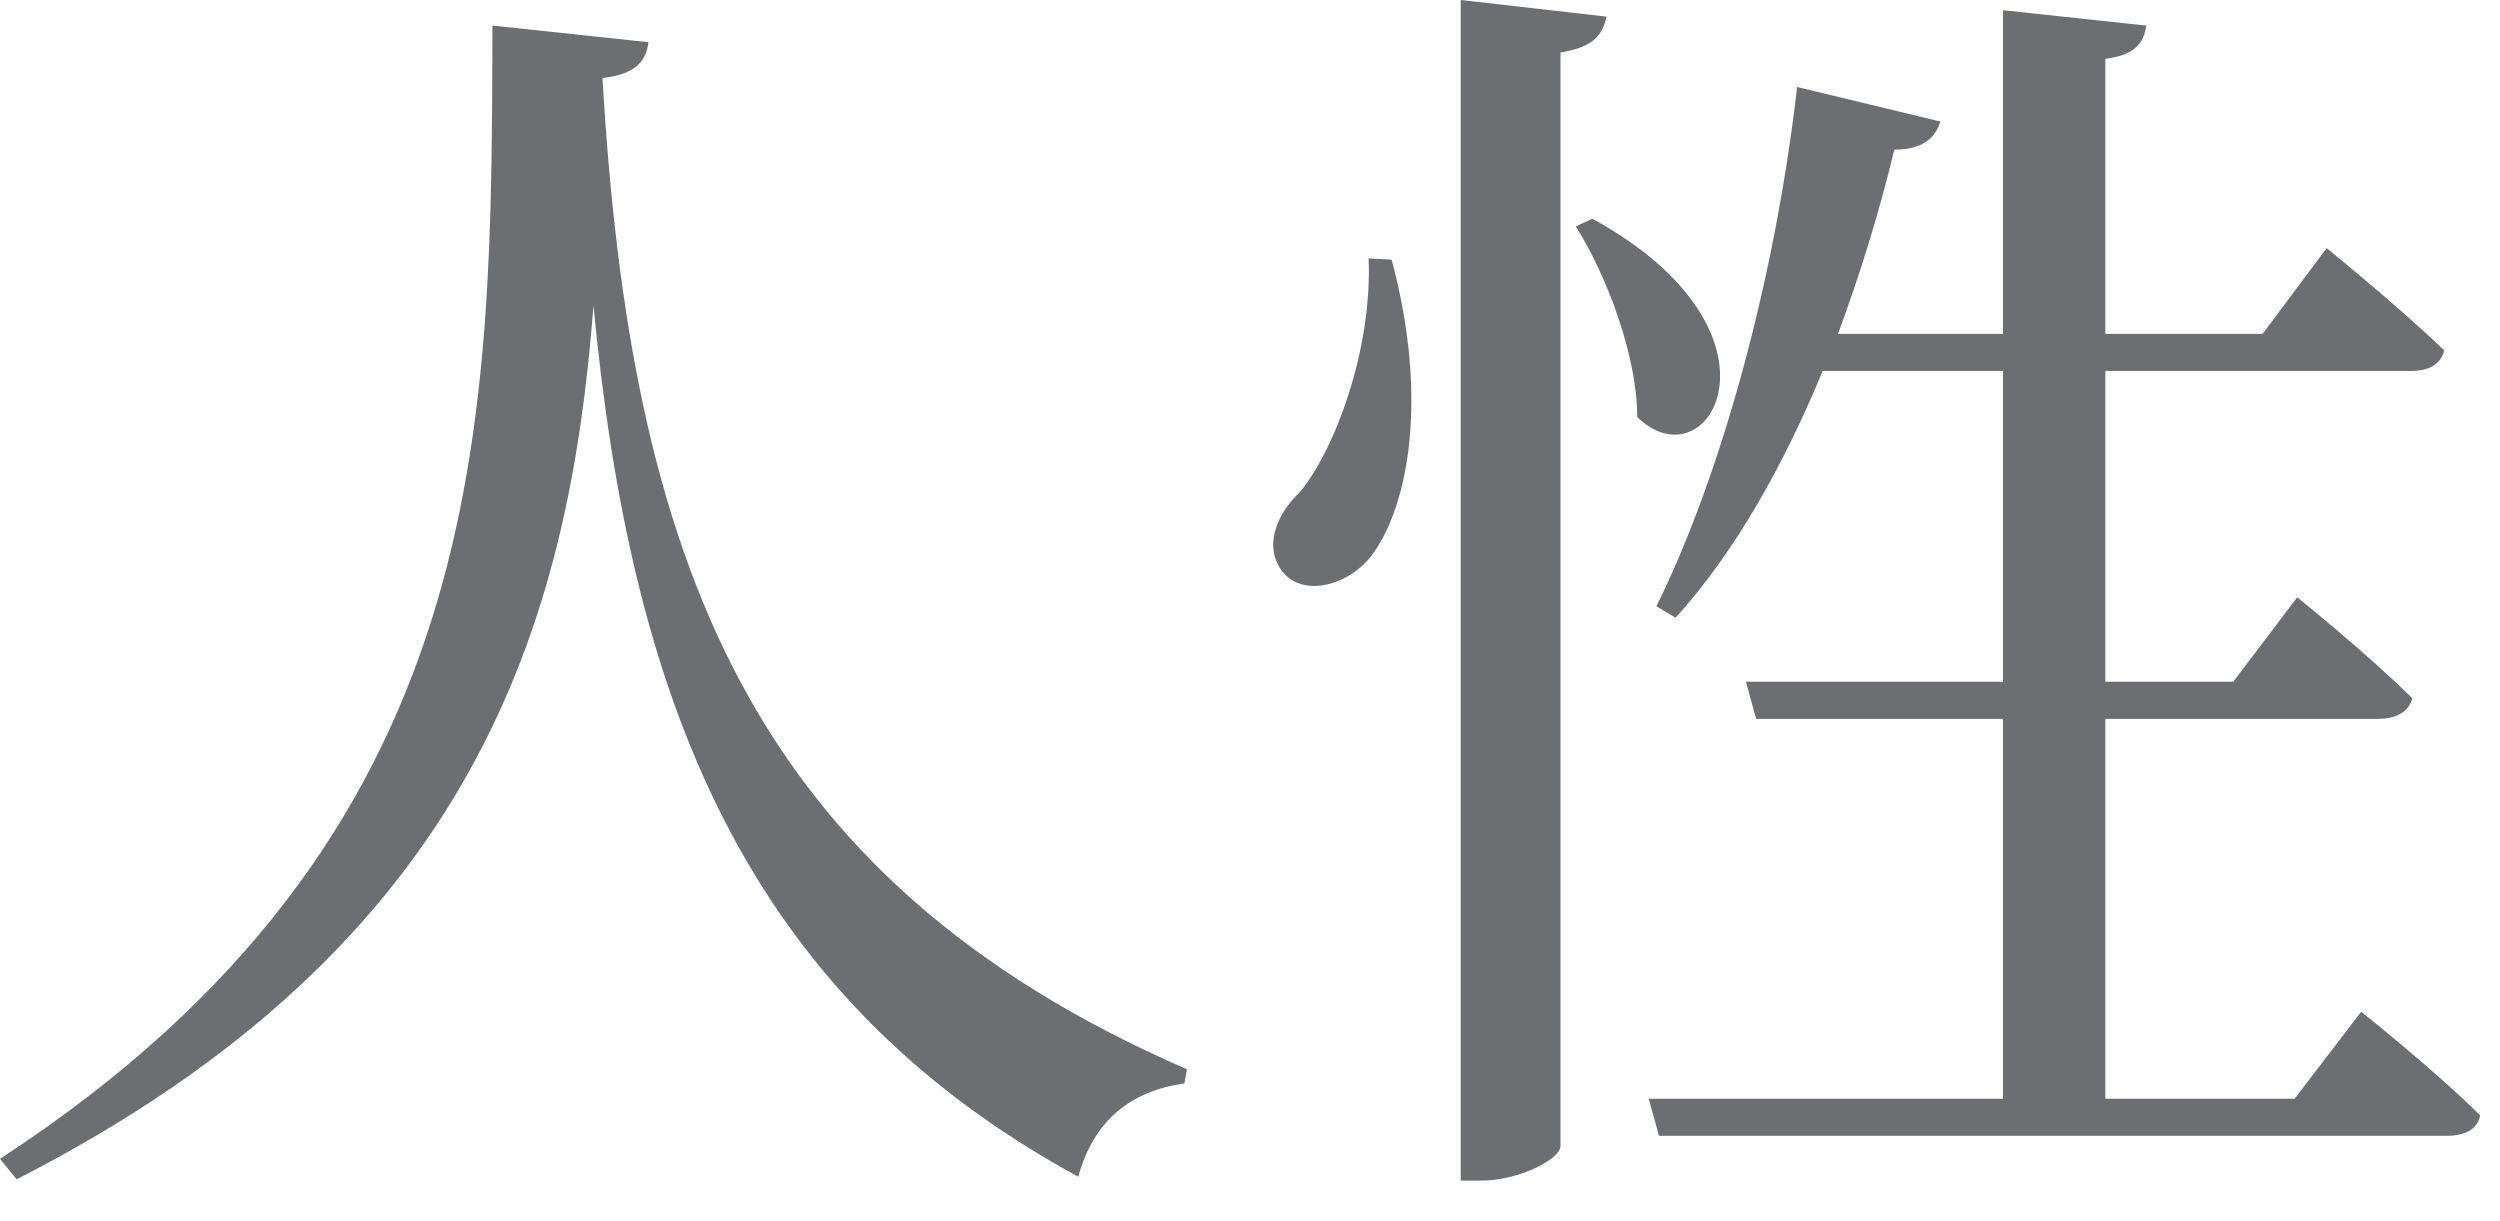
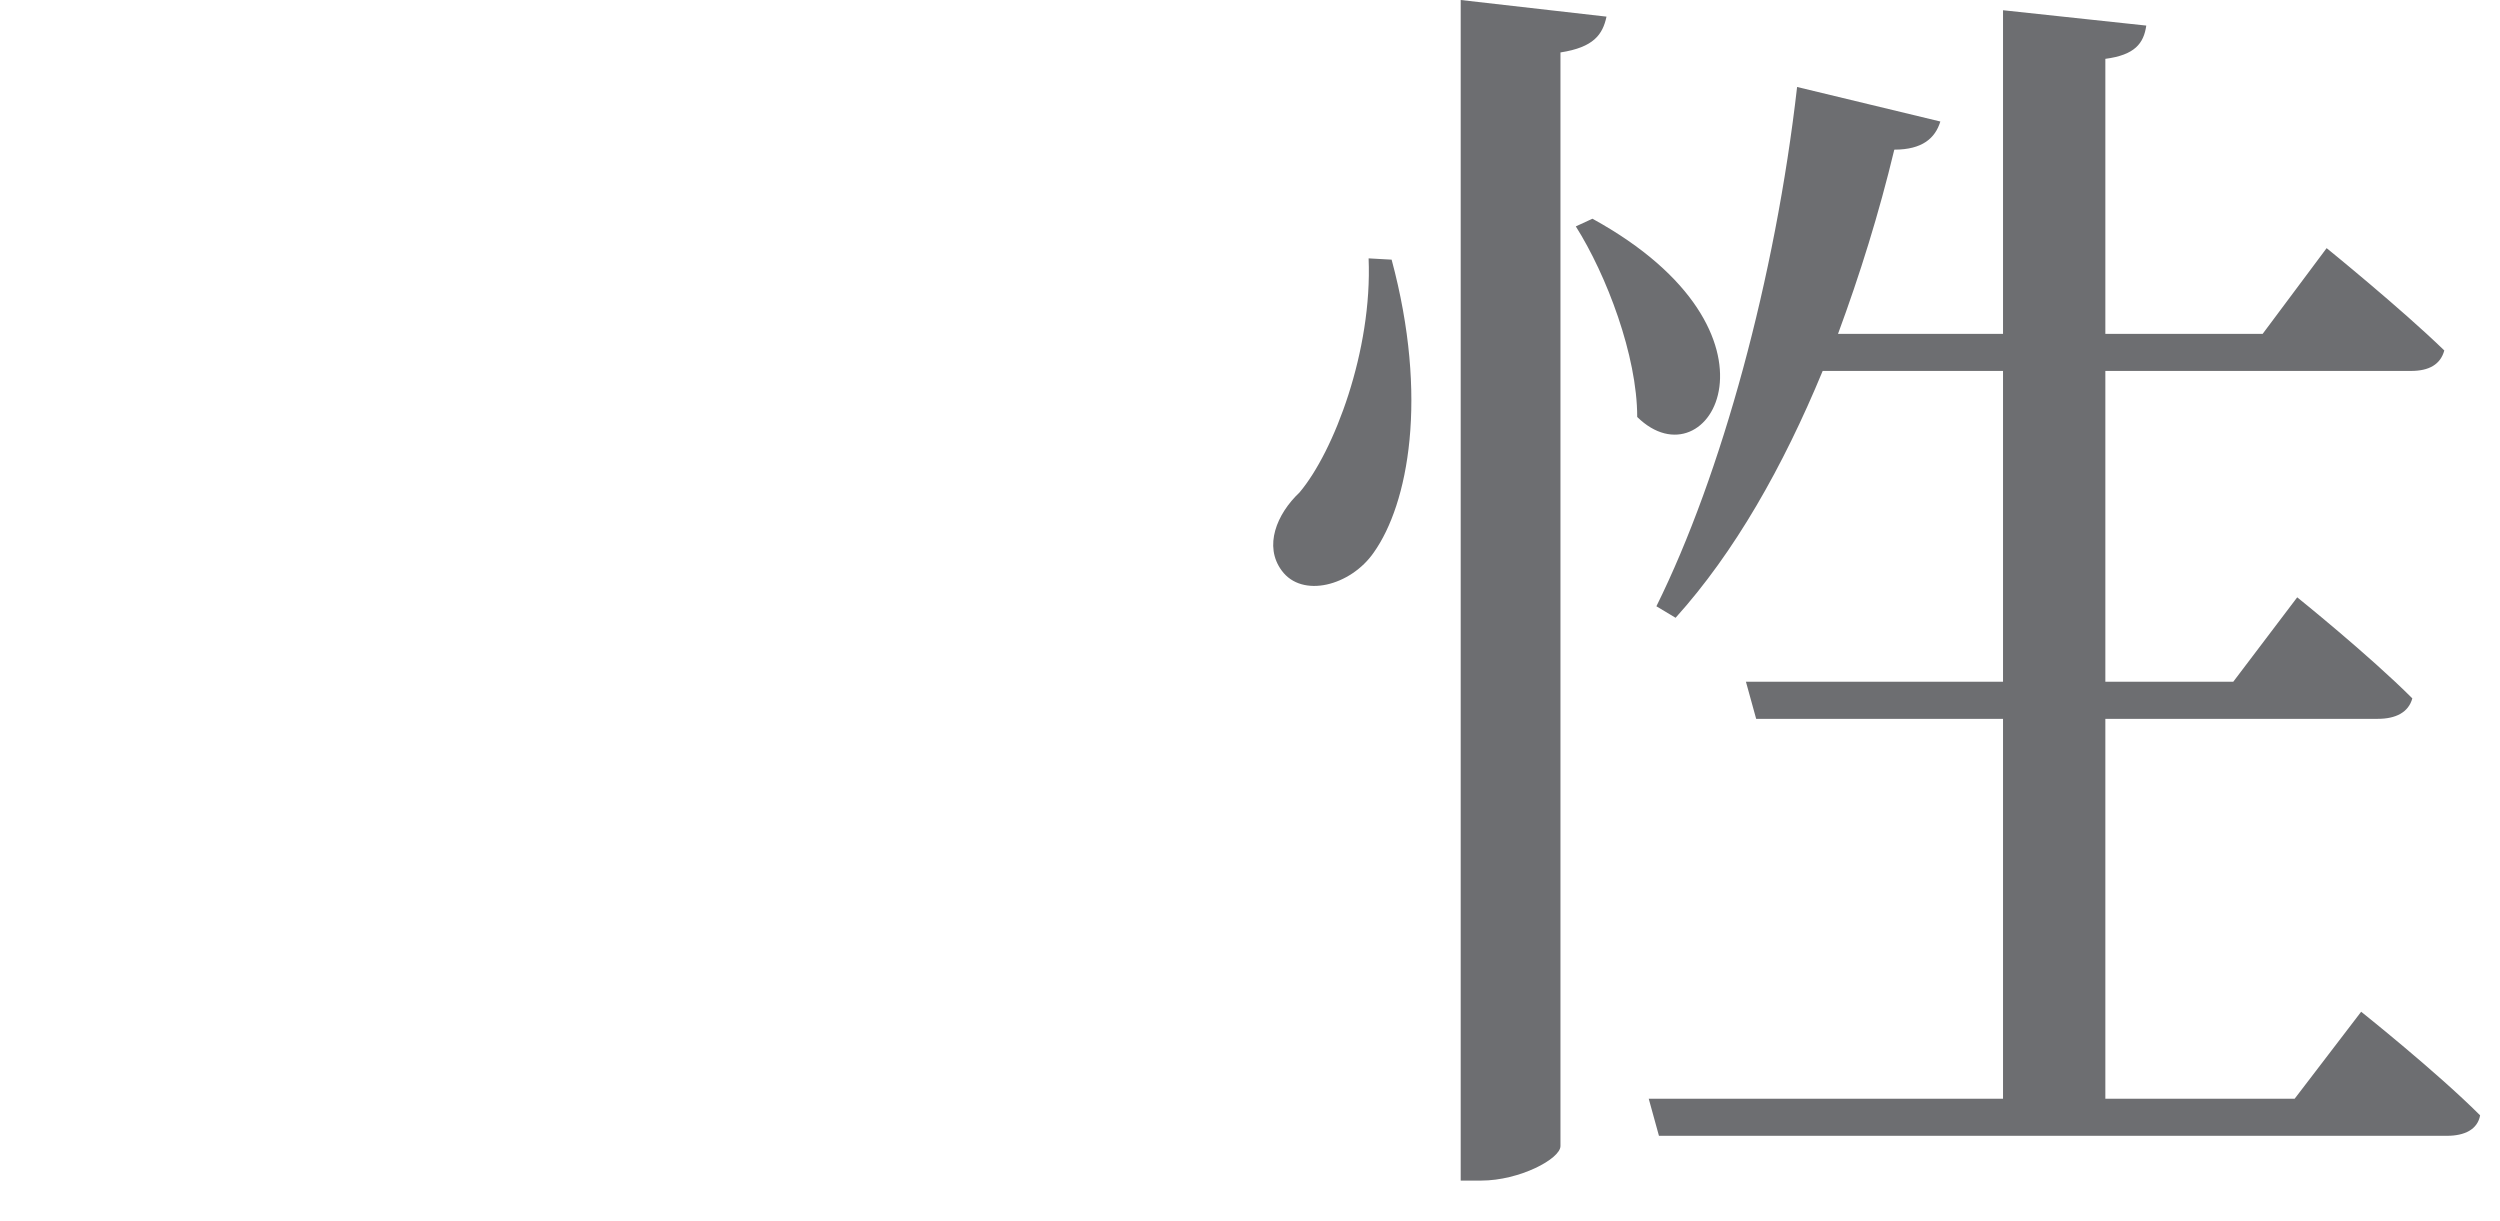
<svg xmlns="http://www.w3.org/2000/svg" width="43" height="21" viewBox="0 0 43 21" fill="none">
  <path d="M23.54 4.444L23.936 4.466C24.574 6.842 24.222 8.668 23.628 9.504C23.232 10.076 22.396 10.296 22.044 9.812C21.736 9.394 21.956 8.844 22.352 8.47C22.946 7.766 23.606 6.028 23.54 4.444ZM25.124 0L27.632 0.286C27.566 0.594 27.412 0.814 26.84 0.902V19.712C26.84 19.932 26.136 20.306 25.476 20.306H25.124V0ZM27.104 3.894L27.39 3.762C30.954 5.72 29.392 8.382 28.16 7.172C28.16 6.116 27.632 4.73 27.104 3.894ZM39.468 18.898L40.612 17.402C40.612 17.402 41.91 18.436 42.658 19.184C42.614 19.426 42.394 19.536 42.086 19.536H28.534L28.358 18.898H34.452V12.364H30.206L30.03 11.726H34.452V6.38H31.35C30.668 8.03 29.832 9.504 28.82 10.626L28.49 10.428C29.612 8.162 30.536 4.774 30.91 1.496L33.374 2.09C33.286 2.376 33.066 2.574 32.582 2.574C32.318 3.674 31.988 4.73 31.614 5.742H34.452V0.176L36.916 0.44C36.872 0.748 36.718 0.946 36.212 1.012V5.742H38.918L40.018 4.268C40.018 4.268 41.294 5.302 42.042 6.028C41.976 6.27 41.778 6.38 41.47 6.38H36.212V11.726H38.412L39.512 10.274C39.512 10.274 40.744 11.264 41.492 12.012C41.426 12.254 41.206 12.364 40.898 12.364H36.212V18.898H39.468Z" fill="#6D6E71" />
-   <path d="M8.47 0.44L11.154 0.726C11.11 1.056 10.934 1.276 10.362 1.342C10.846 9.548 12.826 15.092 20.416 18.392L20.372 18.634C19.448 18.766 18.81 19.272 18.546 20.24C12.738 17.072 10.846 11.946 10.208 5.258C9.79 10.67 8.206 16.236 0.286 20.284L0 19.932C8.536 14.366 8.448 7.238 8.47 0.44Z" fill="#6D6E71" />
</svg>